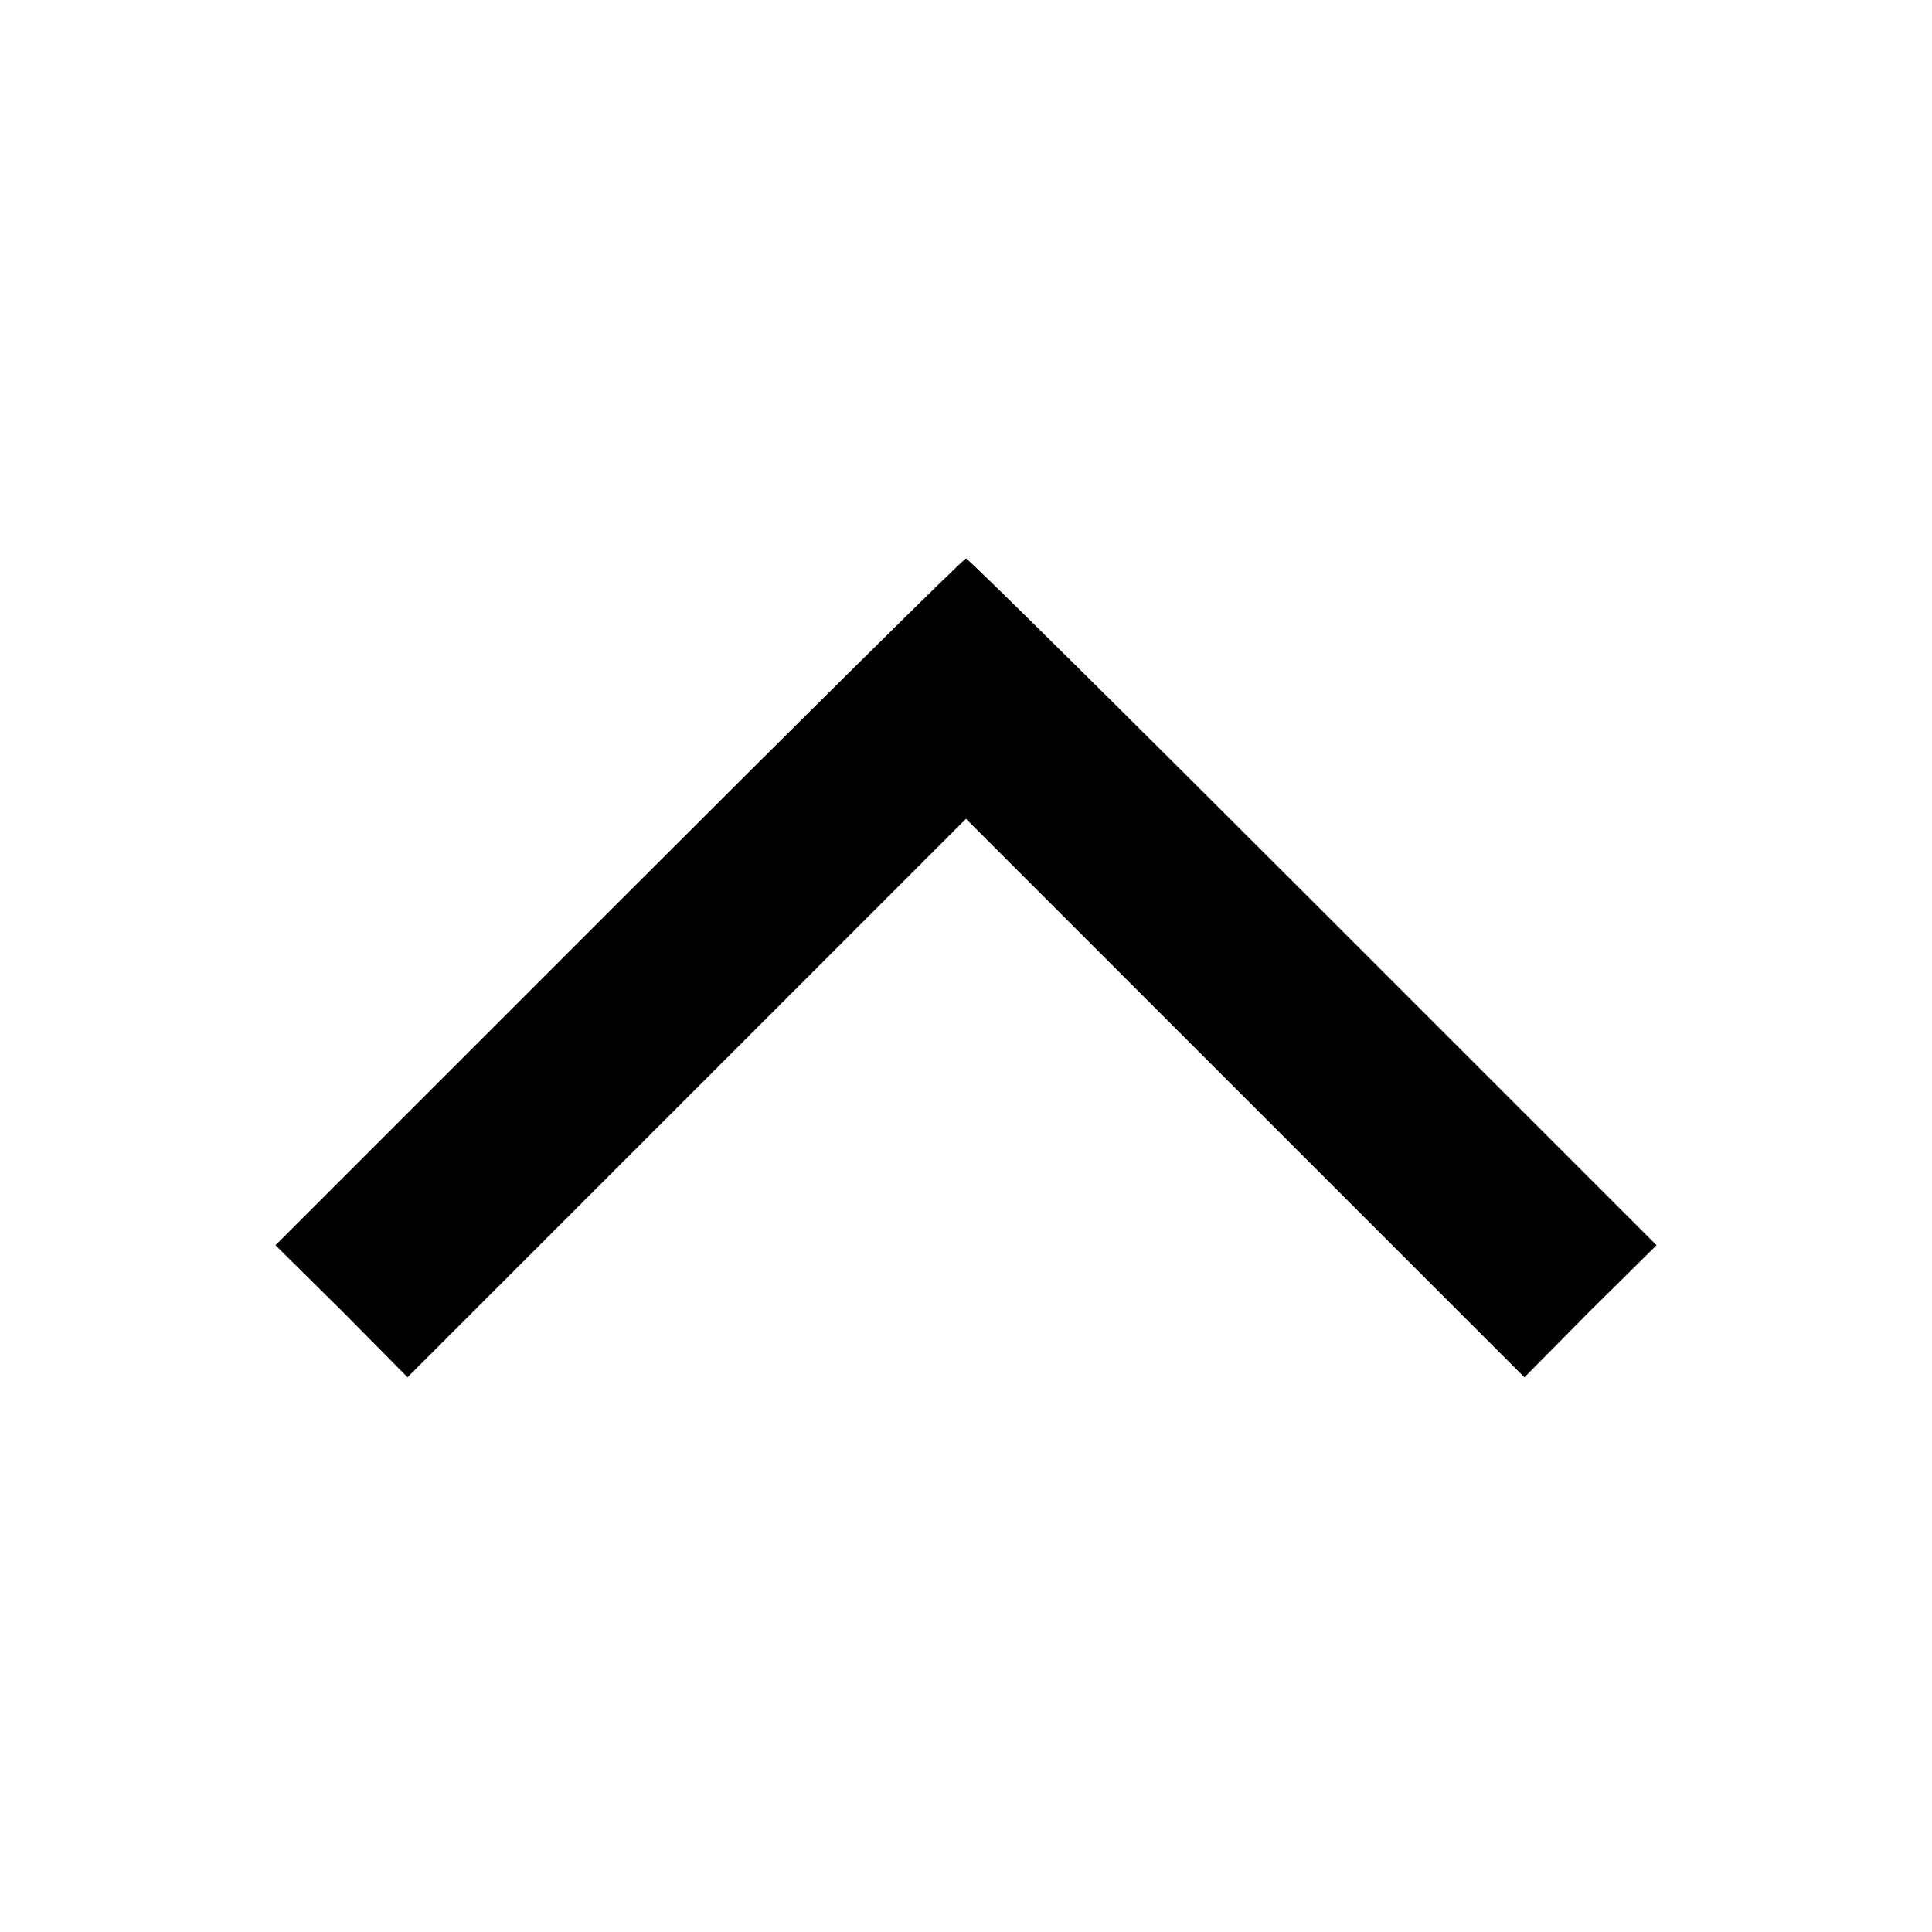
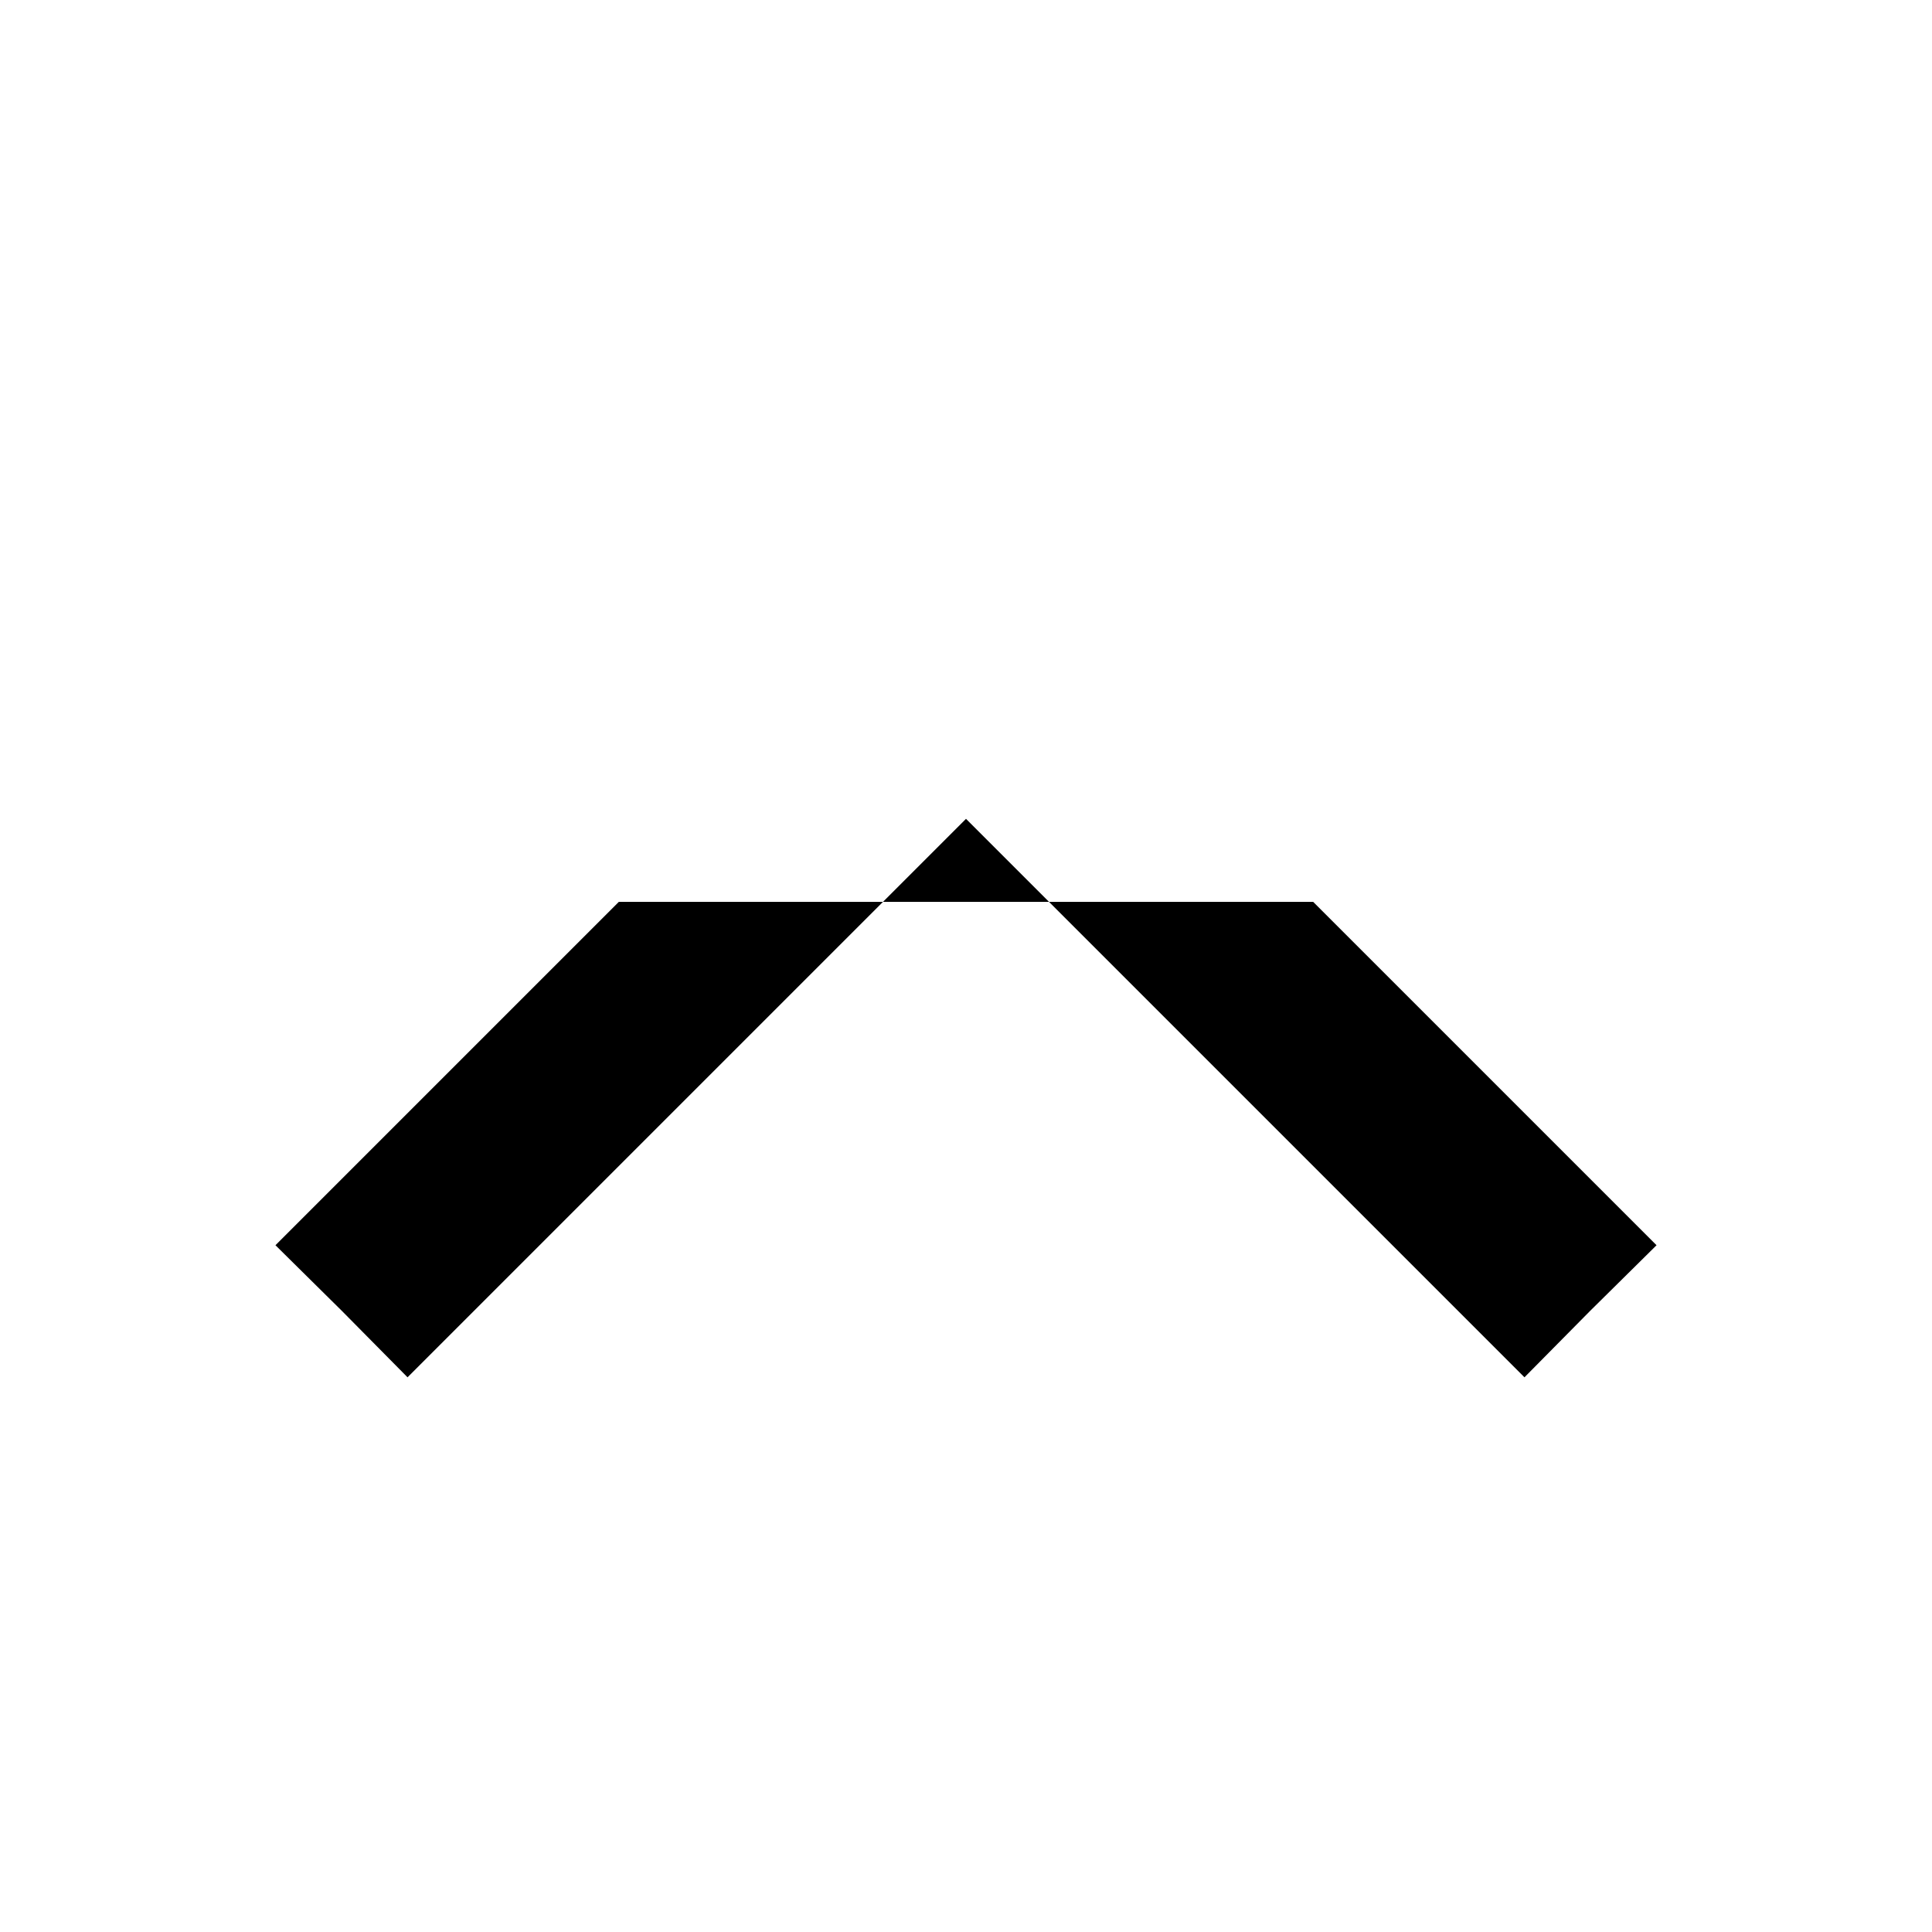
<svg xmlns="http://www.w3.org/2000/svg" version="1.0" width="256pt" height="256pt" viewBox="0 0 256 256" preserveAspectRatio="xMidYMid meet">
  <g transform="translate(0,256) scale(0.1,-0.1)" fill="#000000" stroke="none">
-     <path d="M820 1365 l-455 -455 88 -87 87 -88 370 370 370 370 370 -370 370 -370 87 88 88 87 -455 455 c-250 250 -457 455 -460 455 -3 0 -210 -205 -460 -455z" />
+     <path d="M820 1365 l-455 -455 88 -87 87 -88 370 370 370 370 370 -370 370 -370 87 88 88 87 -455 455 z" />
  </g>
</svg>